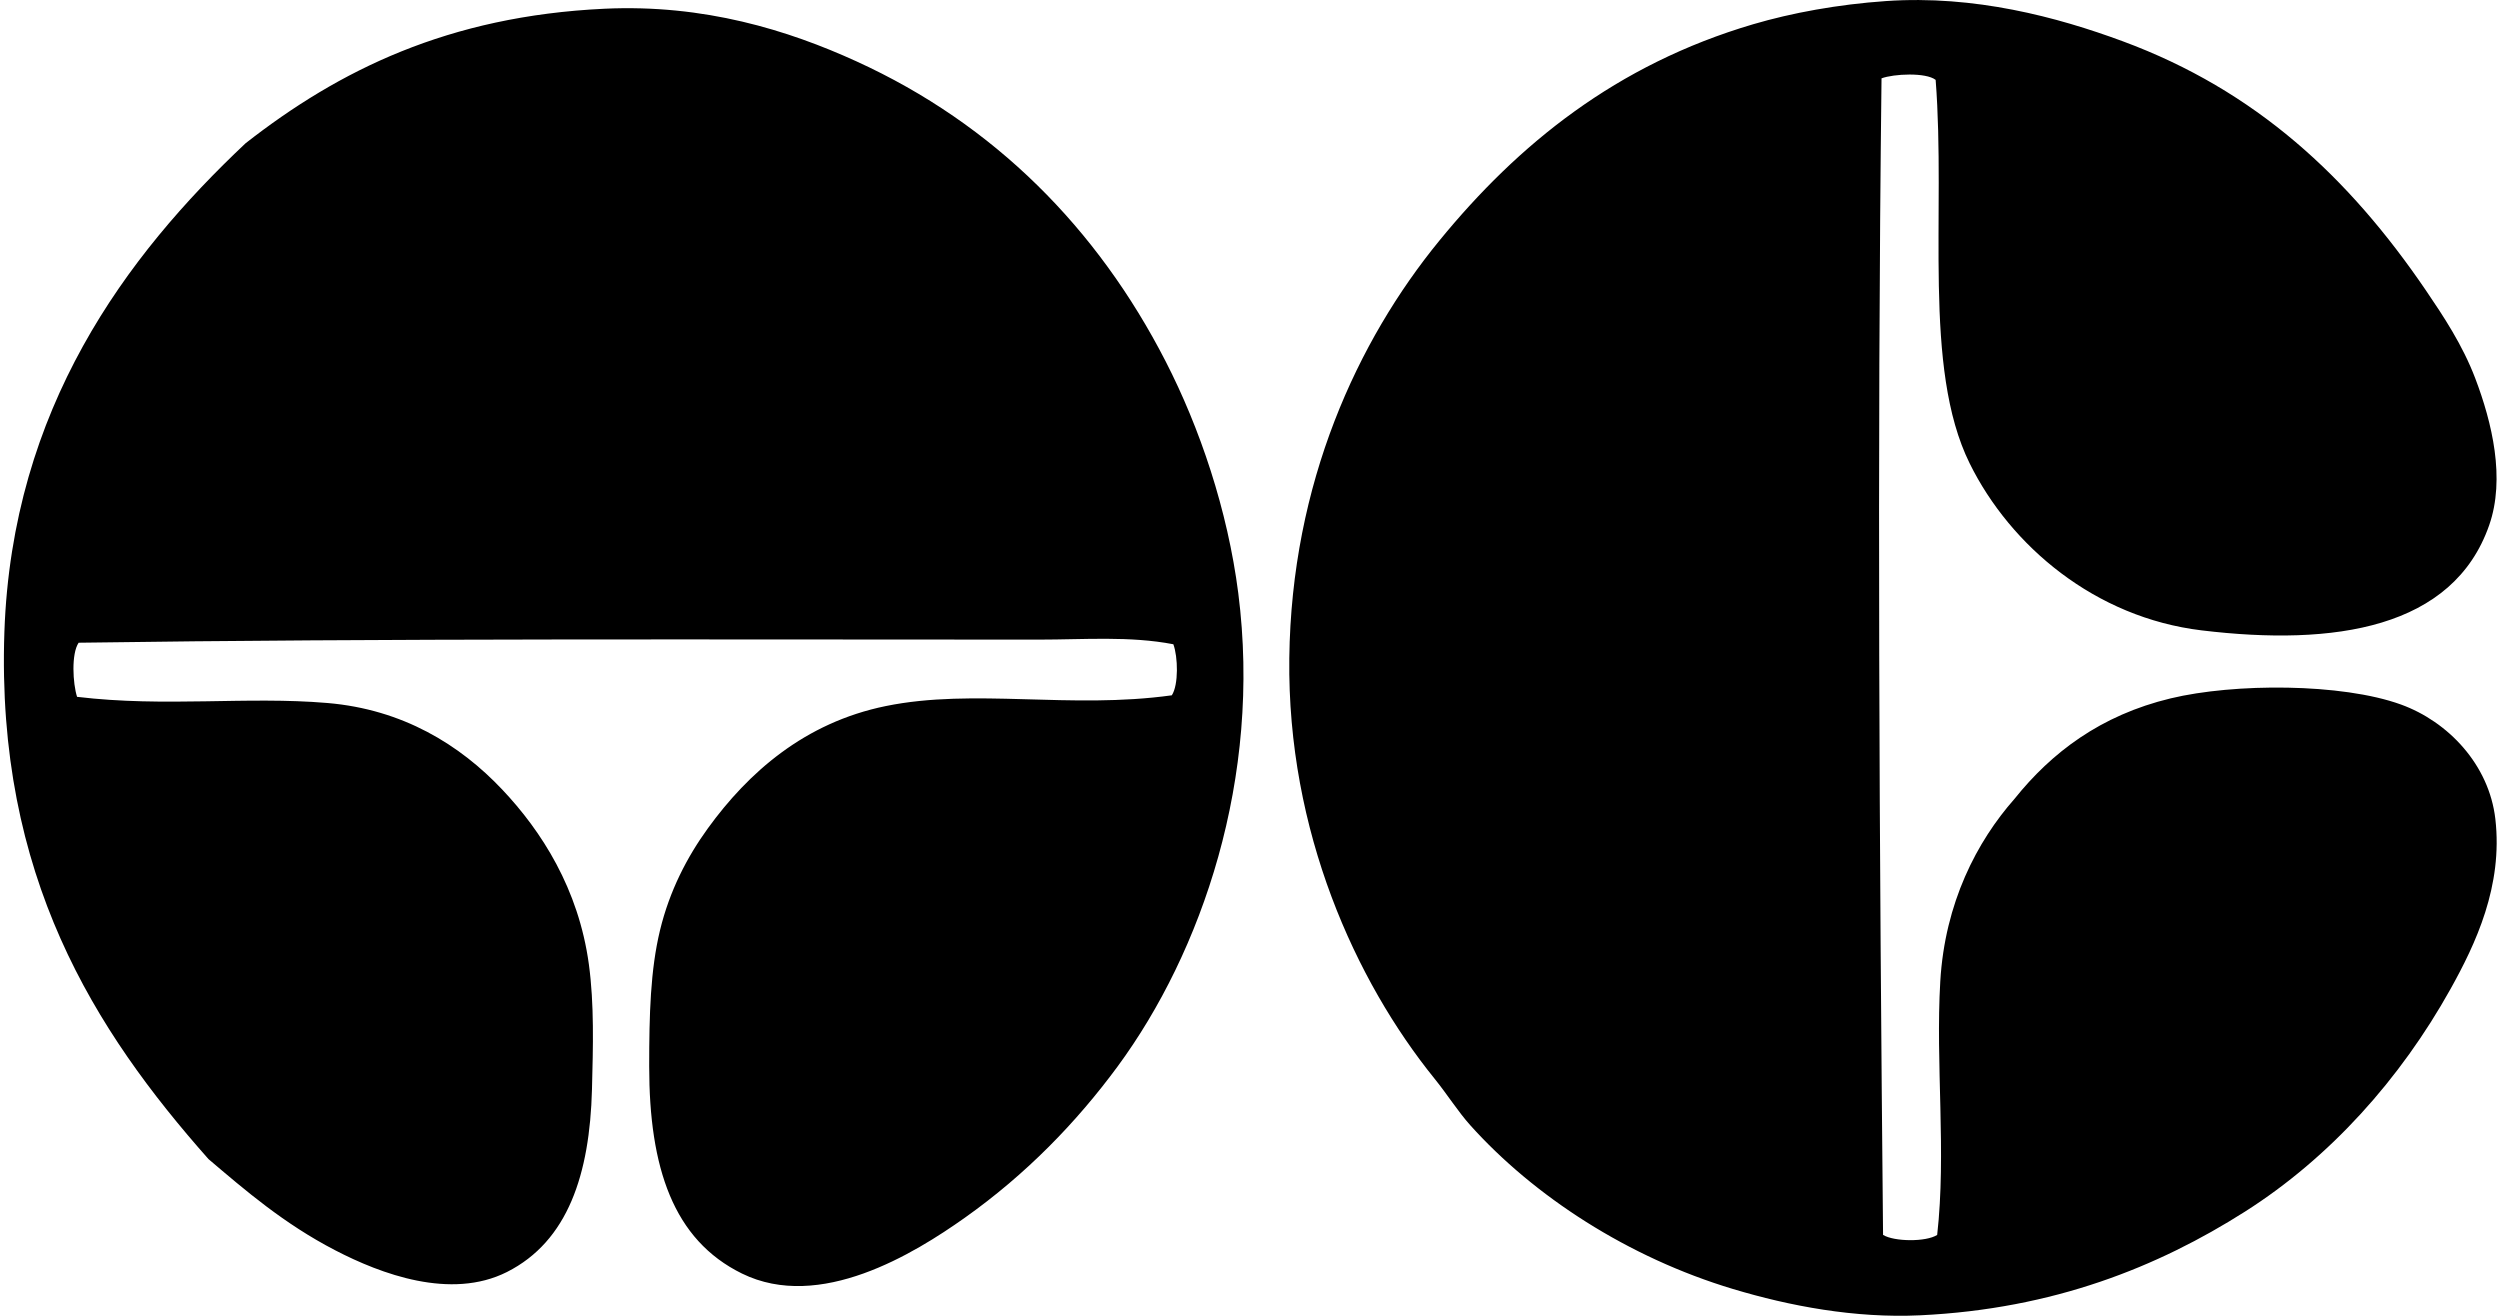
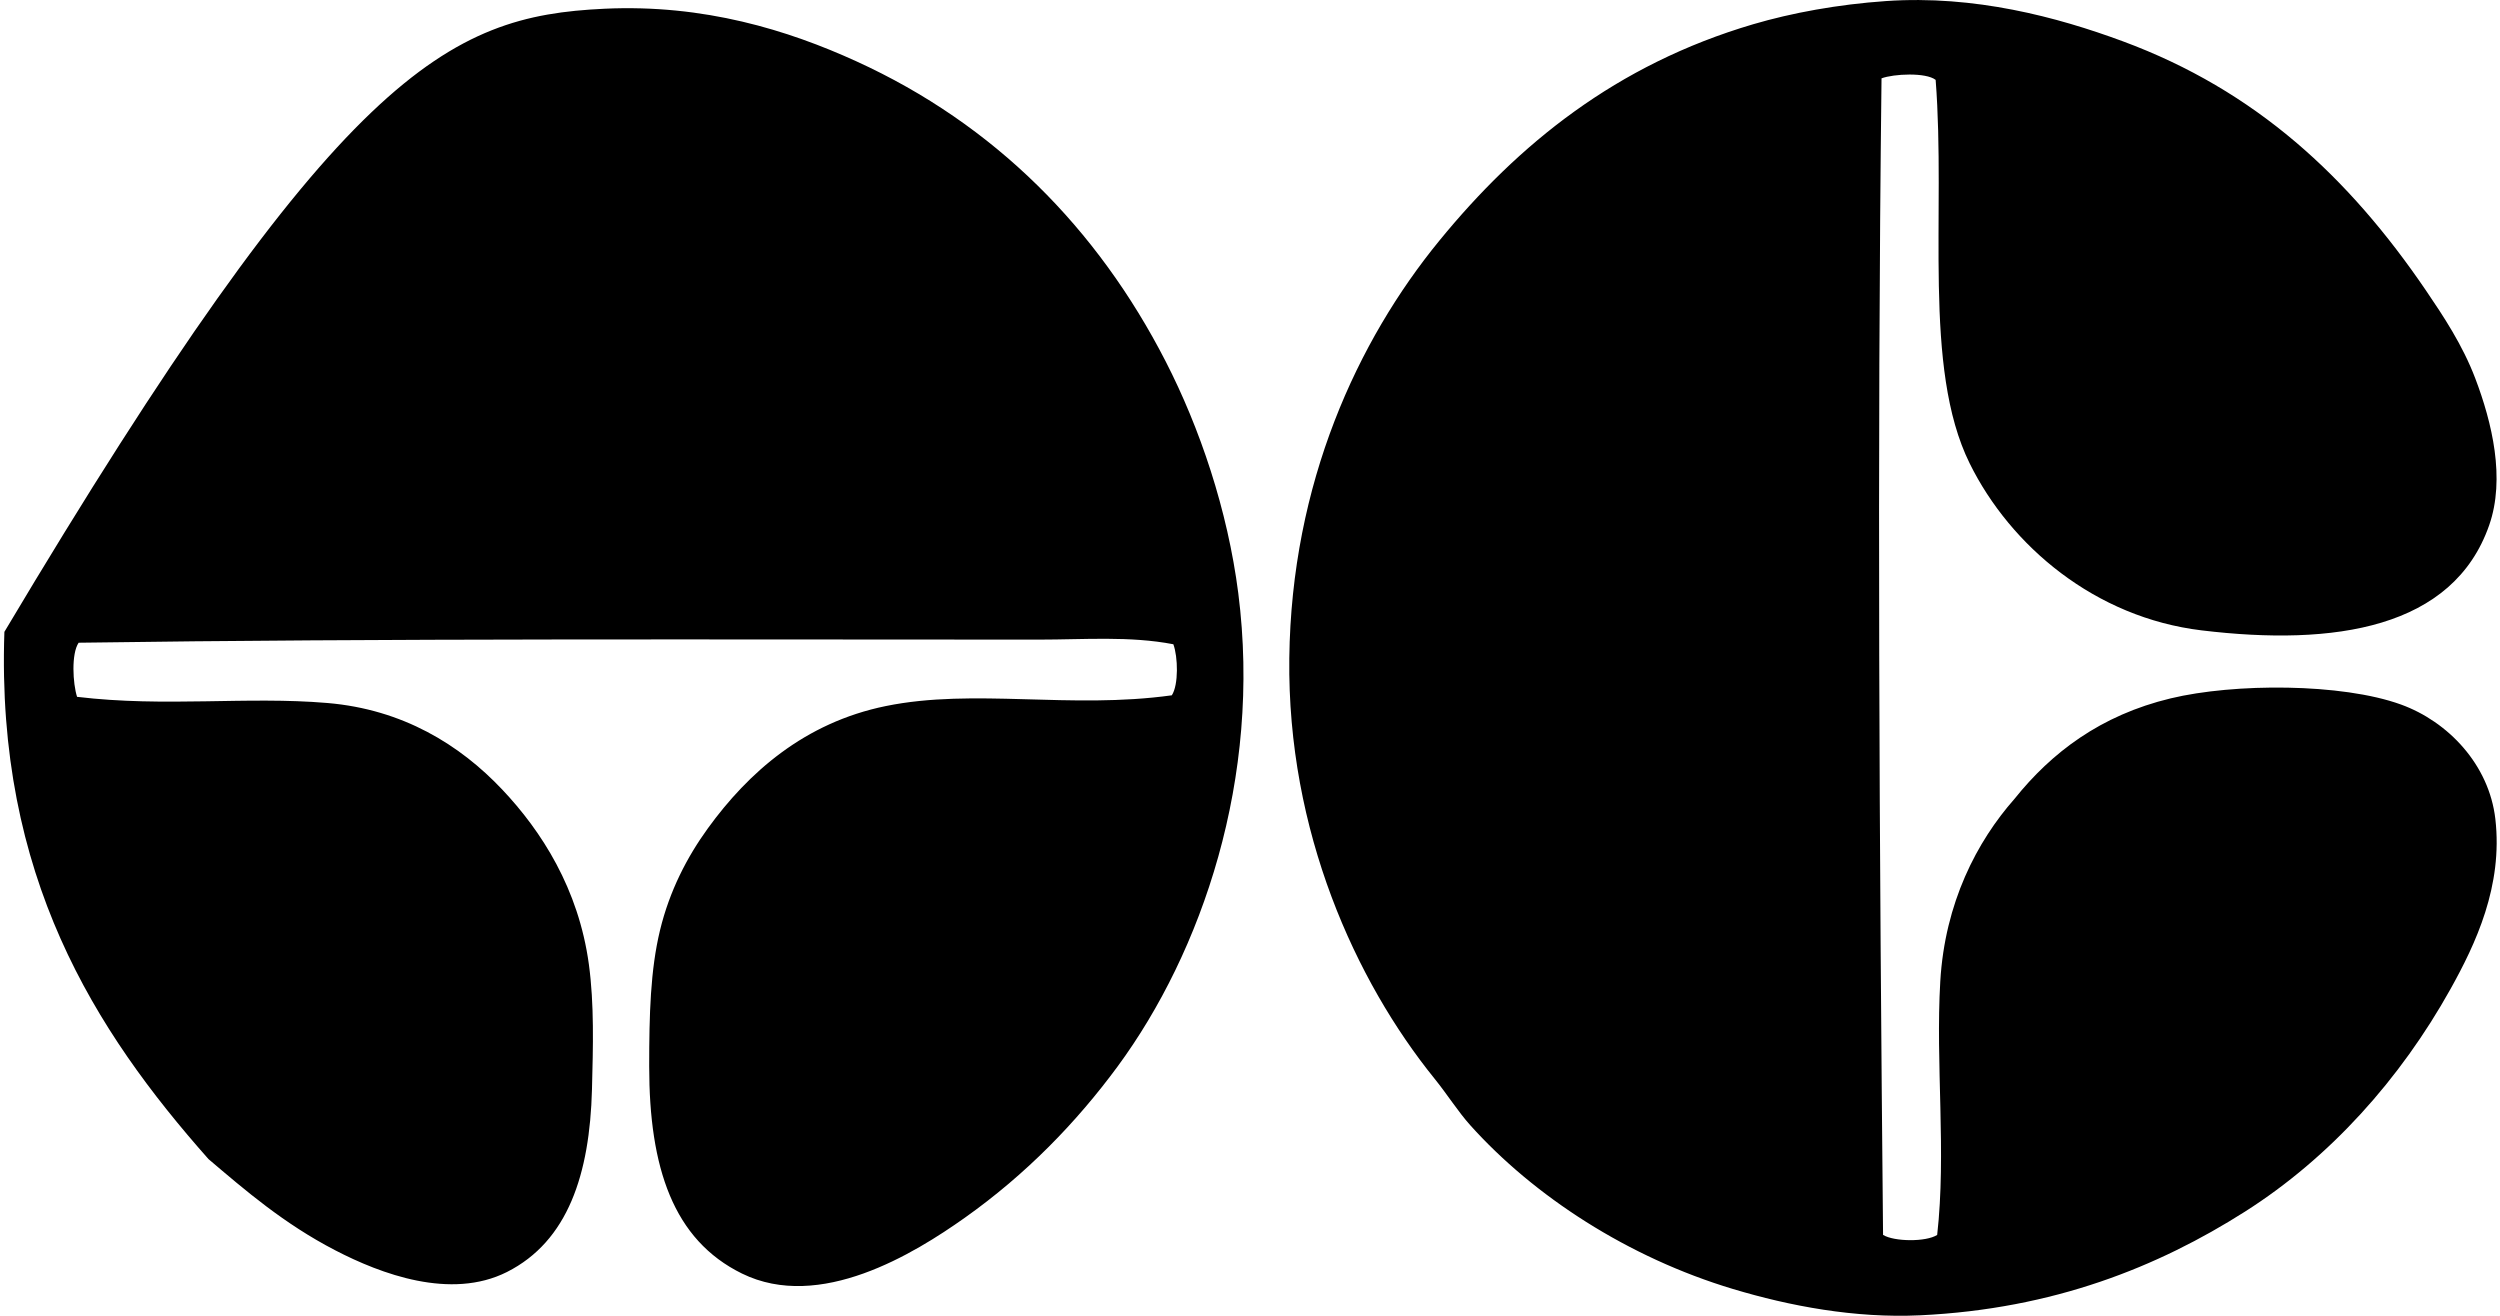
<svg xmlns="http://www.w3.org/2000/svg" width="380" height="200" fill="none" viewBox="0 0 380 200">
-   <path fill="#000" fill-rule="evenodd" d="M294.218 12.141c-1.495-1.163-6.381-.92-8.226-.233-.682 57.212-.327 117.554.233 175.798 1.696 1.037 6.54 1.093 8.226 0 1.411-12.528-.266-26.027.472-38.541.701-11.949 5.568-21.263 11.281-27.738 5.629-7.03 13.079-12.714 23.734-15.274 9.651-2.322 26.004-2.336 35.02.939 7.151 2.597 13.382 9.127 14.335 17.39 1.173 10.184-2.994 18.993-6.819 25.855-7.614 13.663-18.302 25.617-31.255 33.843-13.159 8.356-29.027 14.789-49.356 15.746-9.926.472-19.838-1.411-28.437-3.994-15.966-4.792-30.265-14.111-39.958-24.911-1.845-2.06-3.517-4.718-5.404-7.049-12.014-14.849-22.412-37.607-22.09-63.929.322-26.63 10.389-48.281 22.8-63.453C230.779 21.904 245.67 9.82 266.48 3.686 272.338 1.963 279.317.67 286.693.16c13.429-.925 25.962 2.415 35.958 6.11 20.245 7.488 34.366 20.66 46.067 37.84 2.681 3.943 5.596 8.334 7.52 13.398 2.56 6.73 4.597 15.223 2.117 22.328-5.48 15.695-23.496 18.418-43.713 15.98-16.172-1.948-29.036-12.795-35.253-25.383-7.185-14.546-3.583-37.963-5.171-58.292Zm-116.102 93.545c1.046-1.593.939-5.853.233-7.759-6.623-1.275-13.532-.705-20.445-.705-48.491 0-99.65-.206-145.95.472-1.136 1.672-.888 6.212-.239 8.225 13.533 1.617 25.724-.112 38.075.939 11.412.972 20.1 6.325 26.555 13.159 5.966 6.311 11.599 15.069 13.164 26.555.826 6.059.64 12.542.472 19.035-.341 12.837-3.64 23.057-12.926 27.738-8.543 4.297-19.17.294-26.088-3.294-7.82-4.049-13.705-9.136-19.273-13.868C14.392 156.643-.612 133.143.668 96.04c1.173-33.95 18.465-57.128 36.664-74.267C51.528 10.675 68.129 2.45 91.858 1.328c15.163-.715 27.938 3.26 38.308 7.992 20.993 9.571 36.646 25.42 47.006 45.595 5.199 10.127 9.427 22.59 11.047 35.253 3.602 28.167-5.586 54.592-18.329 71.917-6.255 8.502-13.925 16.419-23.267 23.034-7.665 5.428-22.011 14.27-33.843 8.459-10.444-5.129-14.102-16.069-14.102-31.493 0-7.861.182-14.63 1.644-20.684 1.449-5.988 4.106-11.126 7.287-15.512 6.12-8.432 14.645-16.036 27.028-18.568 13.467-2.747 27.994.514 43.479-1.635Z" clip-rule="evenodd" />
+   <path fill="#000" fill-rule="evenodd" d="M294.218 12.141c-1.495-1.163-6.381-.92-8.226-.233-.682 57.212-.327 117.554.233 175.798 1.696 1.037 6.54 1.093 8.226 0 1.411-12.528-.266-26.027.472-38.541.701-11.949 5.568-21.263 11.281-27.738 5.629-7.03 13.079-12.714 23.734-15.274 9.651-2.322 26.004-2.336 35.02.939 7.151 2.597 13.382 9.127 14.335 17.39 1.173 10.184-2.994 18.993-6.819 25.855-7.614 13.663-18.302 25.617-31.255 33.843-13.159 8.356-29.027 14.789-49.356 15.746-9.926.472-19.838-1.411-28.437-3.994-15.966-4.792-30.265-14.111-39.958-24.911-1.845-2.06-3.517-4.718-5.404-7.049-12.014-14.849-22.412-37.607-22.09-63.929.322-26.63 10.389-48.281 22.8-63.453C230.779 21.904 245.67 9.82 266.48 3.686 272.338 1.963 279.317.67 286.693.16c13.429-.925 25.962 2.415 35.958 6.11 20.245 7.488 34.366 20.66 46.067 37.84 2.681 3.943 5.596 8.334 7.52 13.398 2.56 6.73 4.597 15.223 2.117 22.328-5.48 15.695-23.496 18.418-43.713 15.98-16.172-1.948-29.036-12.795-35.253-25.383-7.185-14.546-3.583-37.963-5.171-58.292Zm-116.102 93.545c1.046-1.593.939-5.853.233-7.759-6.623-1.275-13.532-.705-20.445-.705-48.491 0-99.65-.206-145.95.472-1.136 1.672-.888 6.212-.239 8.225 13.533 1.617 25.724-.112 38.075.939 11.412.972 20.1 6.325 26.555 13.159 5.966 6.311 11.599 15.069 13.164 26.555.826 6.059.64 12.542.472 19.035-.341 12.837-3.64 23.057-12.926 27.738-8.543 4.297-19.17.294-26.088-3.294-7.82-4.049-13.705-9.136-19.273-13.868C14.392 156.643-.612 133.143.668 96.04C51.528 10.675 68.129 2.45 91.858 1.328c15.163-.715 27.938 3.26 38.308 7.992 20.993 9.571 36.646 25.42 47.006 45.595 5.199 10.127 9.427 22.59 11.047 35.253 3.602 28.167-5.586 54.592-18.329 71.917-6.255 8.502-13.925 16.419-23.267 23.034-7.665 5.428-22.011 14.27-33.843 8.459-10.444-5.129-14.102-16.069-14.102-31.493 0-7.861.182-14.63 1.644-20.684 1.449-5.988 4.106-11.126 7.287-15.512 6.12-8.432 14.645-16.036 27.028-18.568 13.467-2.747 27.994.514 43.479-1.635Z" clip-rule="evenodd" />
</svg>